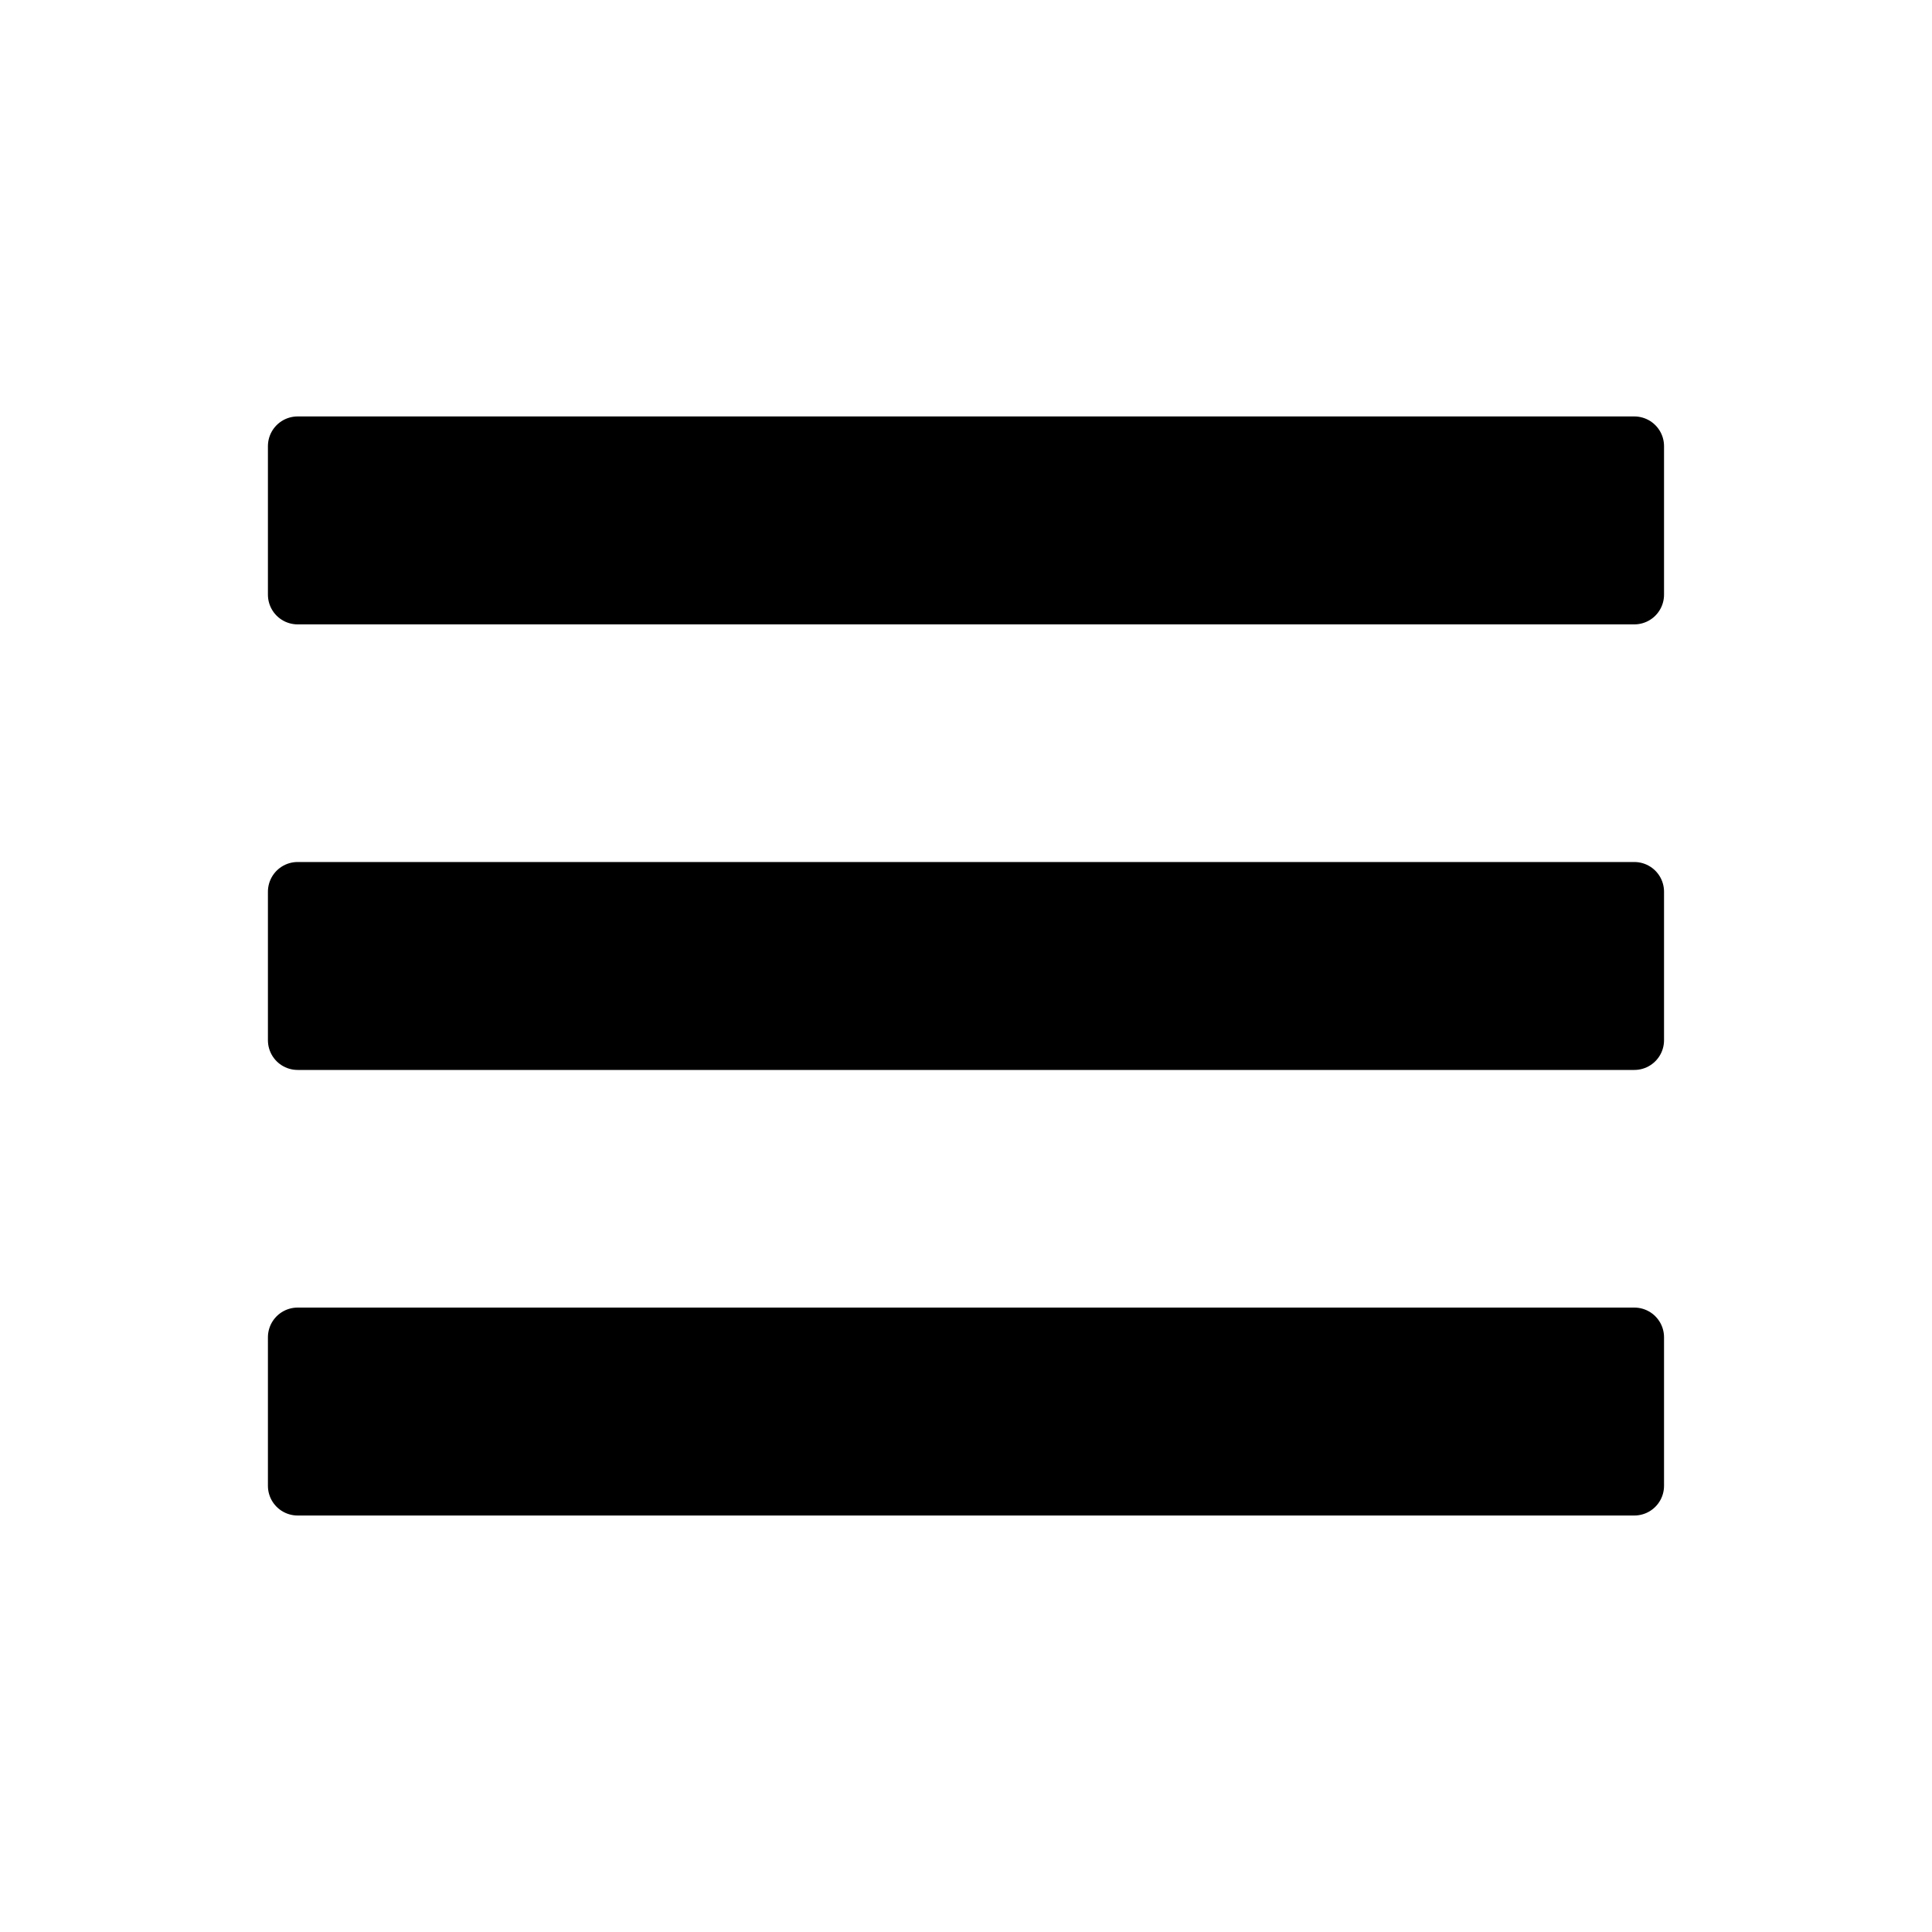
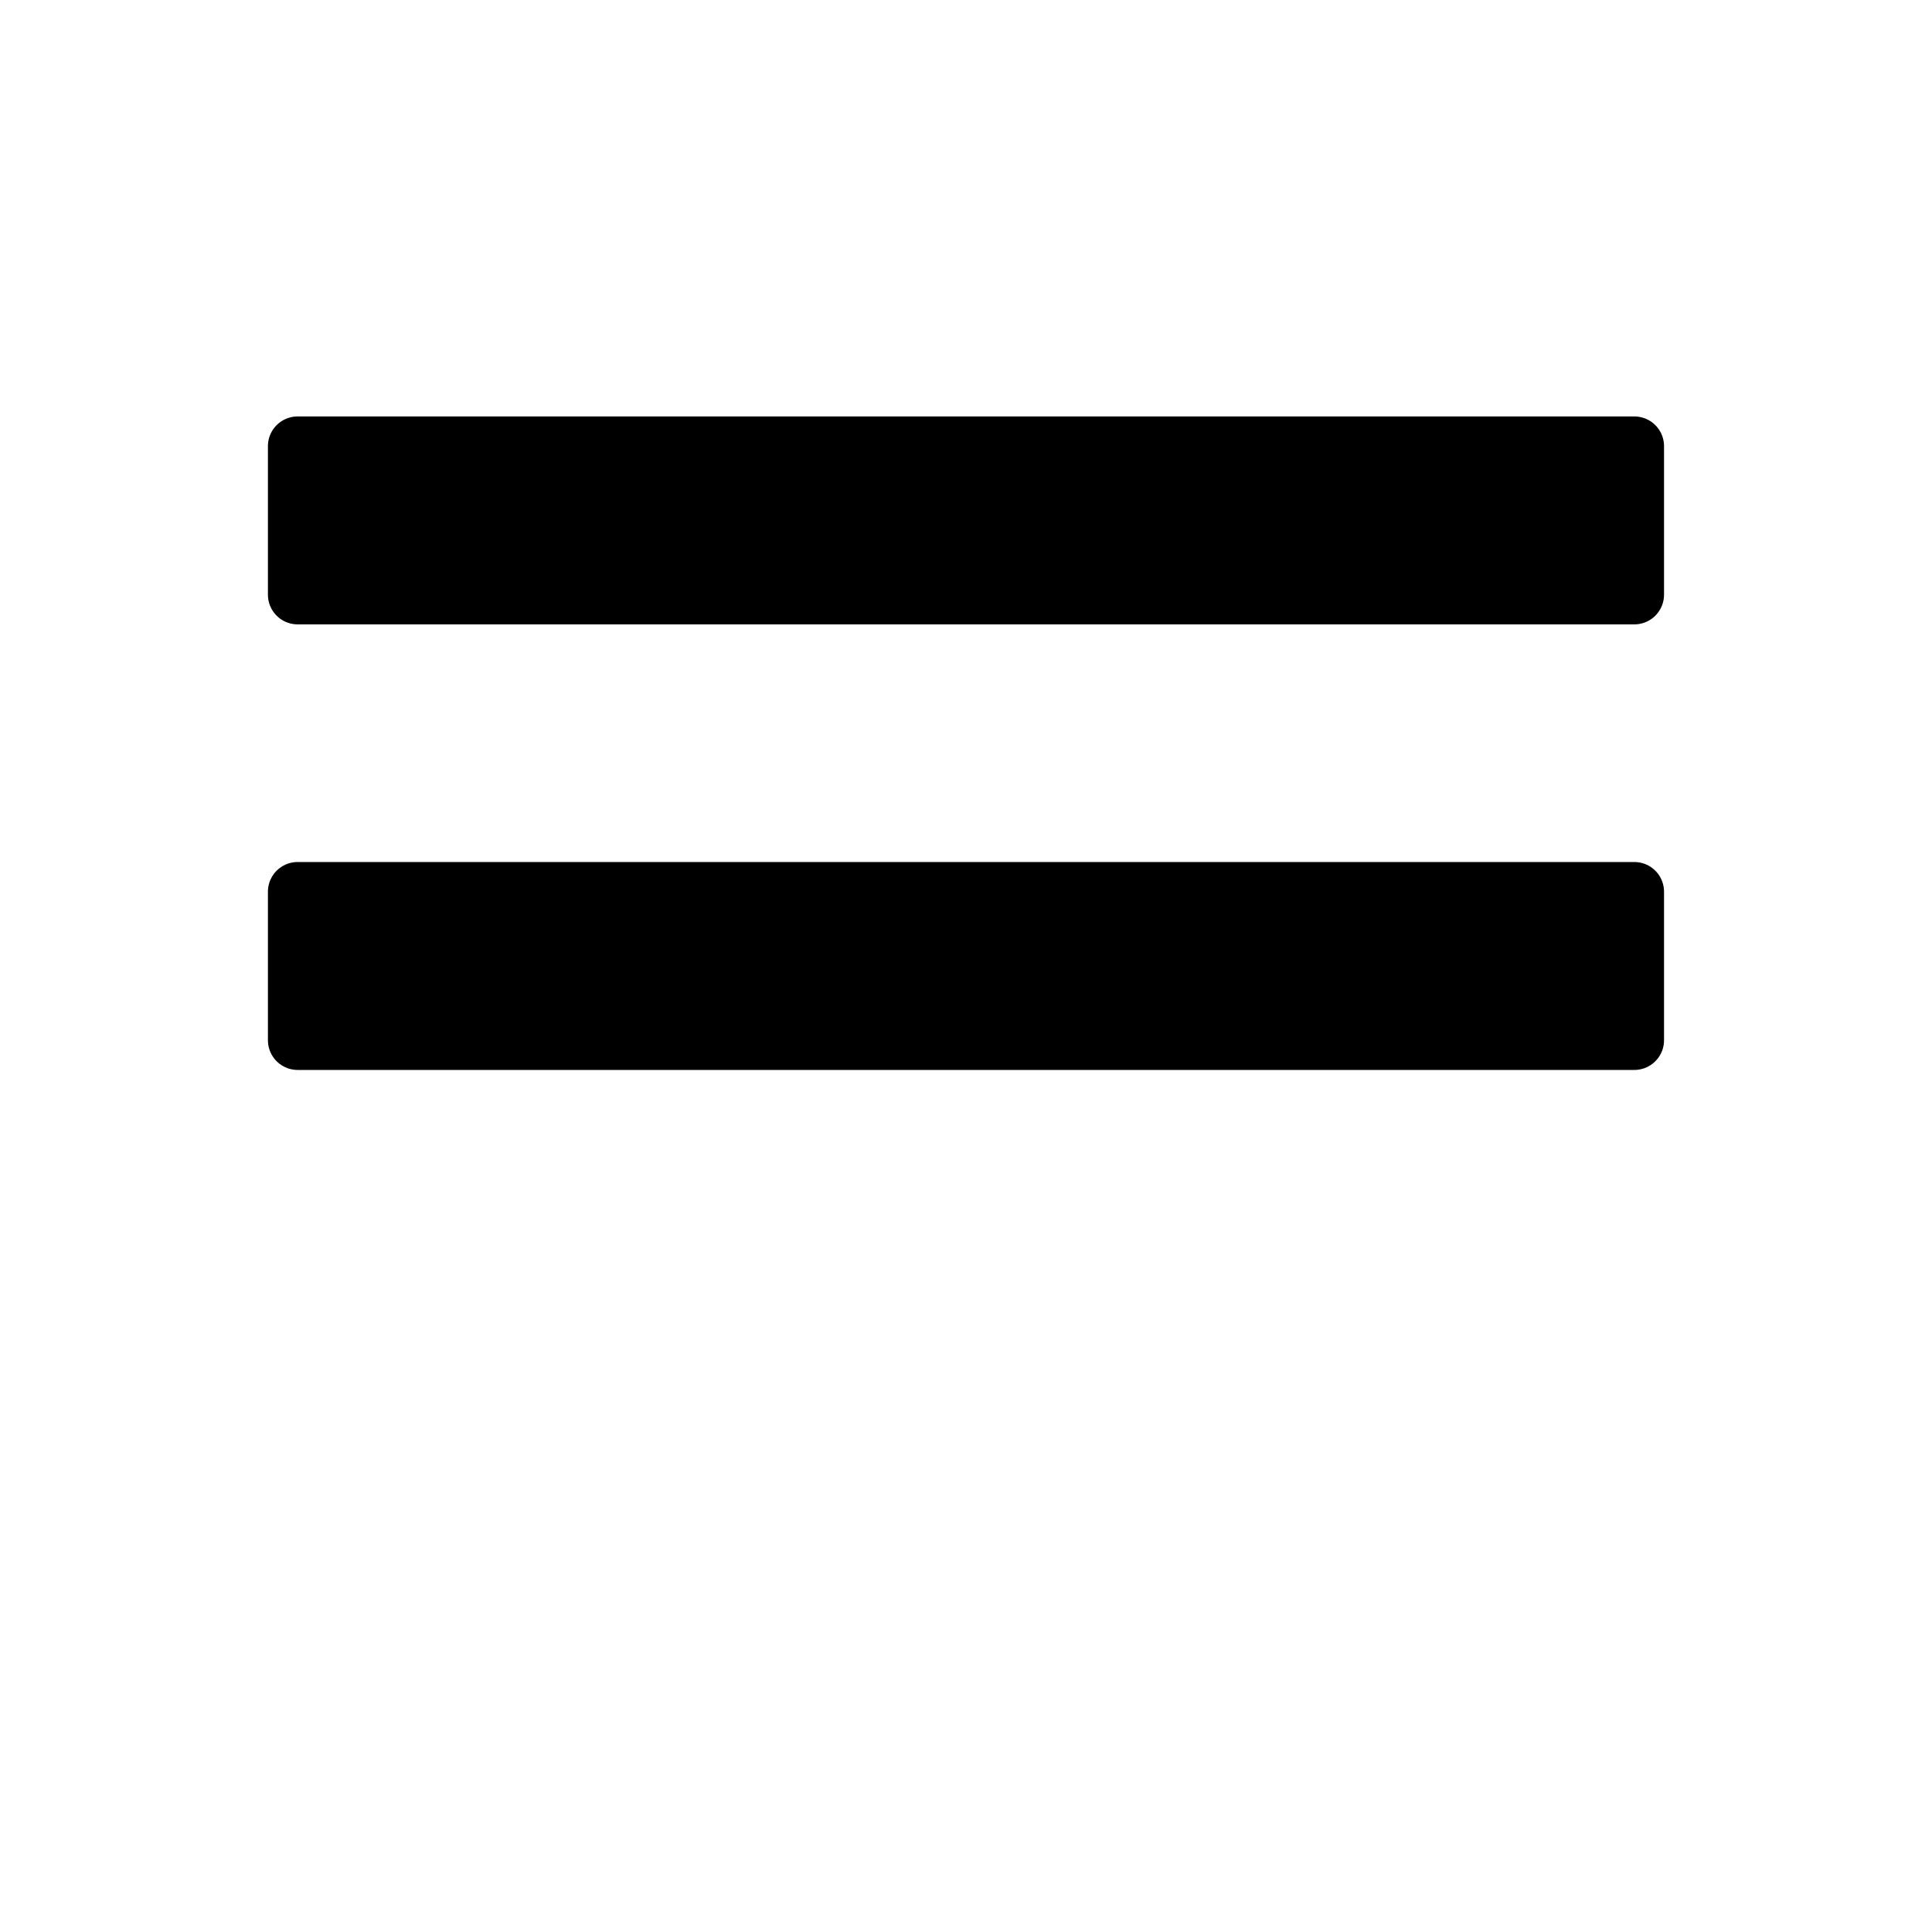
<svg xmlns="http://www.w3.org/2000/svg" width="800px" height="800px" version="1.1" viewBox="144 144 512 512">
  <g stroke="#000000" stroke-linecap="round" stroke-linejoin="round" stroke-width="2">
    <path transform="matrix(7.872 0 0 7.872 148.09 148.09)" d="m9.5 14.5h45v5h-45z" />
    <path transform="matrix(7.872 0 0 7.872 148.09 148.09)" d="m9.5 29.5h45v5h-45z" />
-     <path transform="matrix(7.872 0 0 7.872 148.09 148.09)" d="m9.5 44.5h45v5h-45z" />
  </g>
</svg>